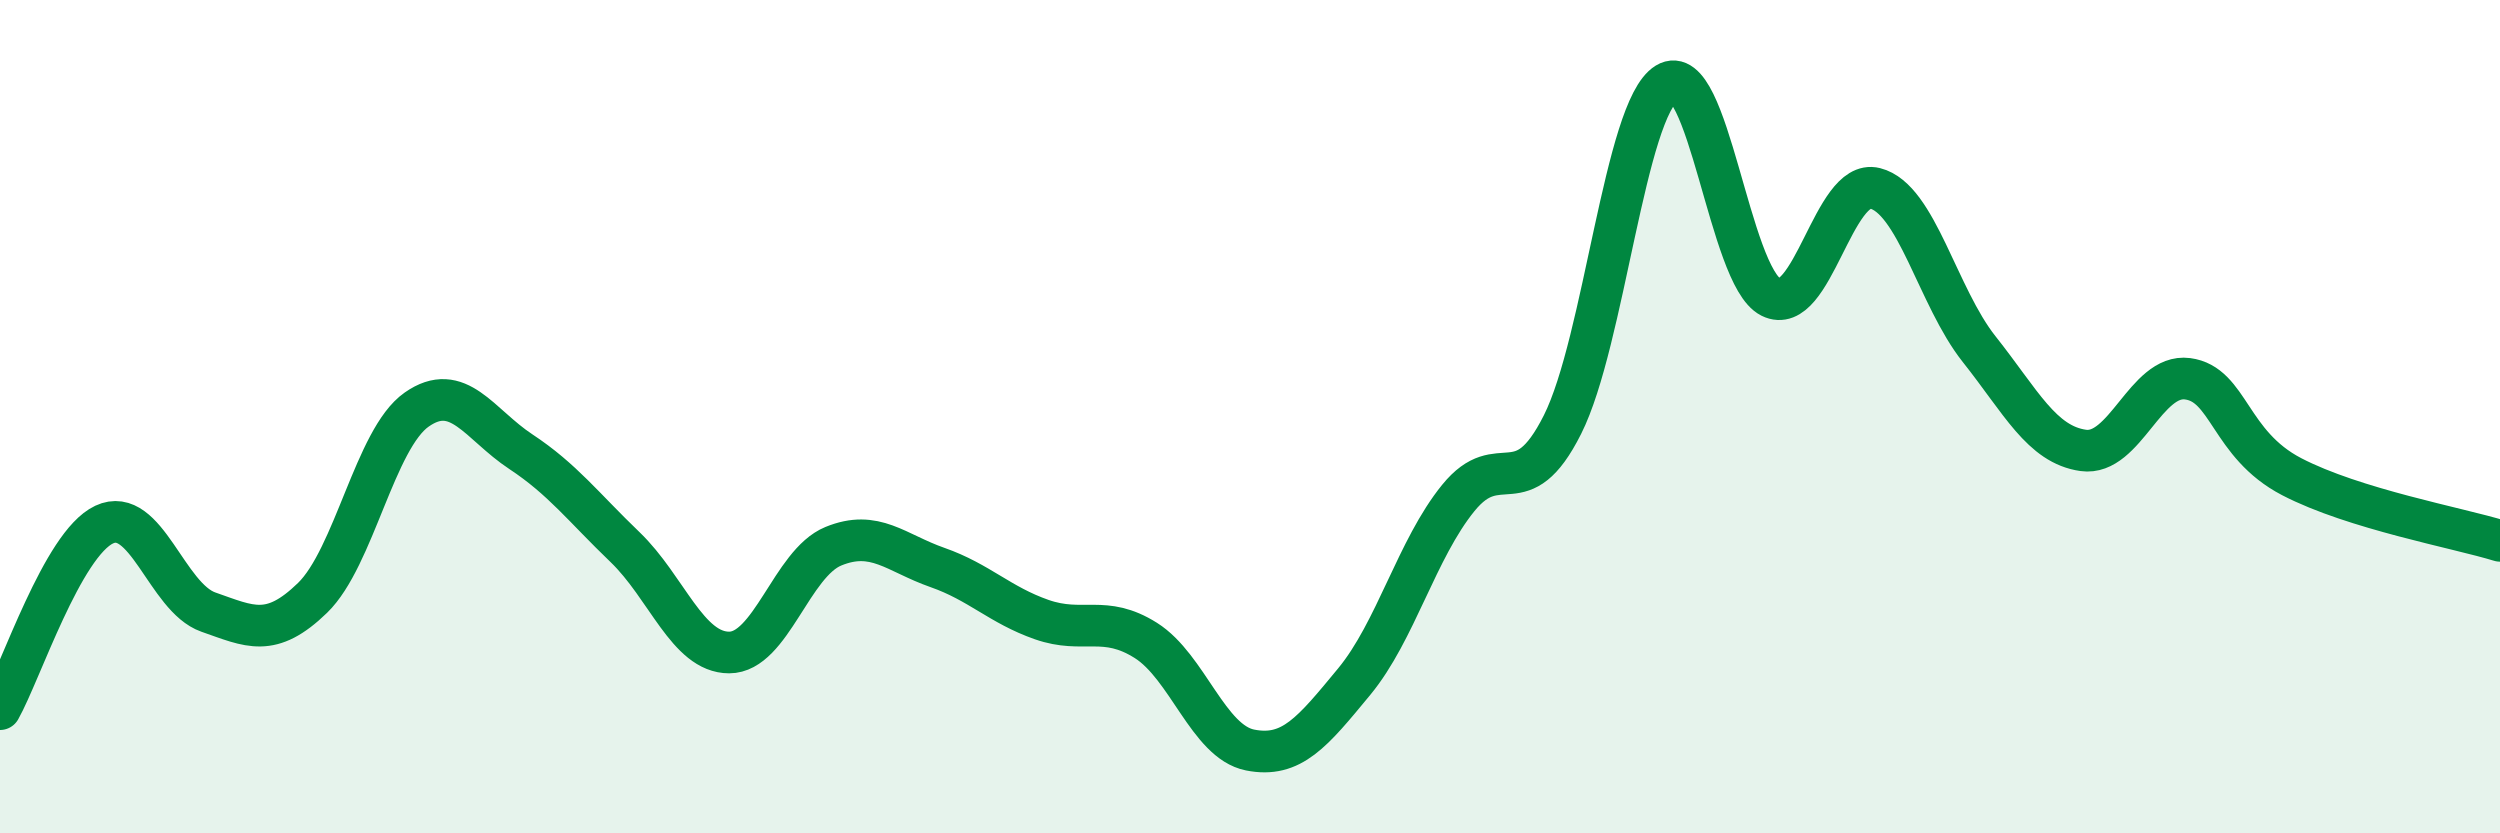
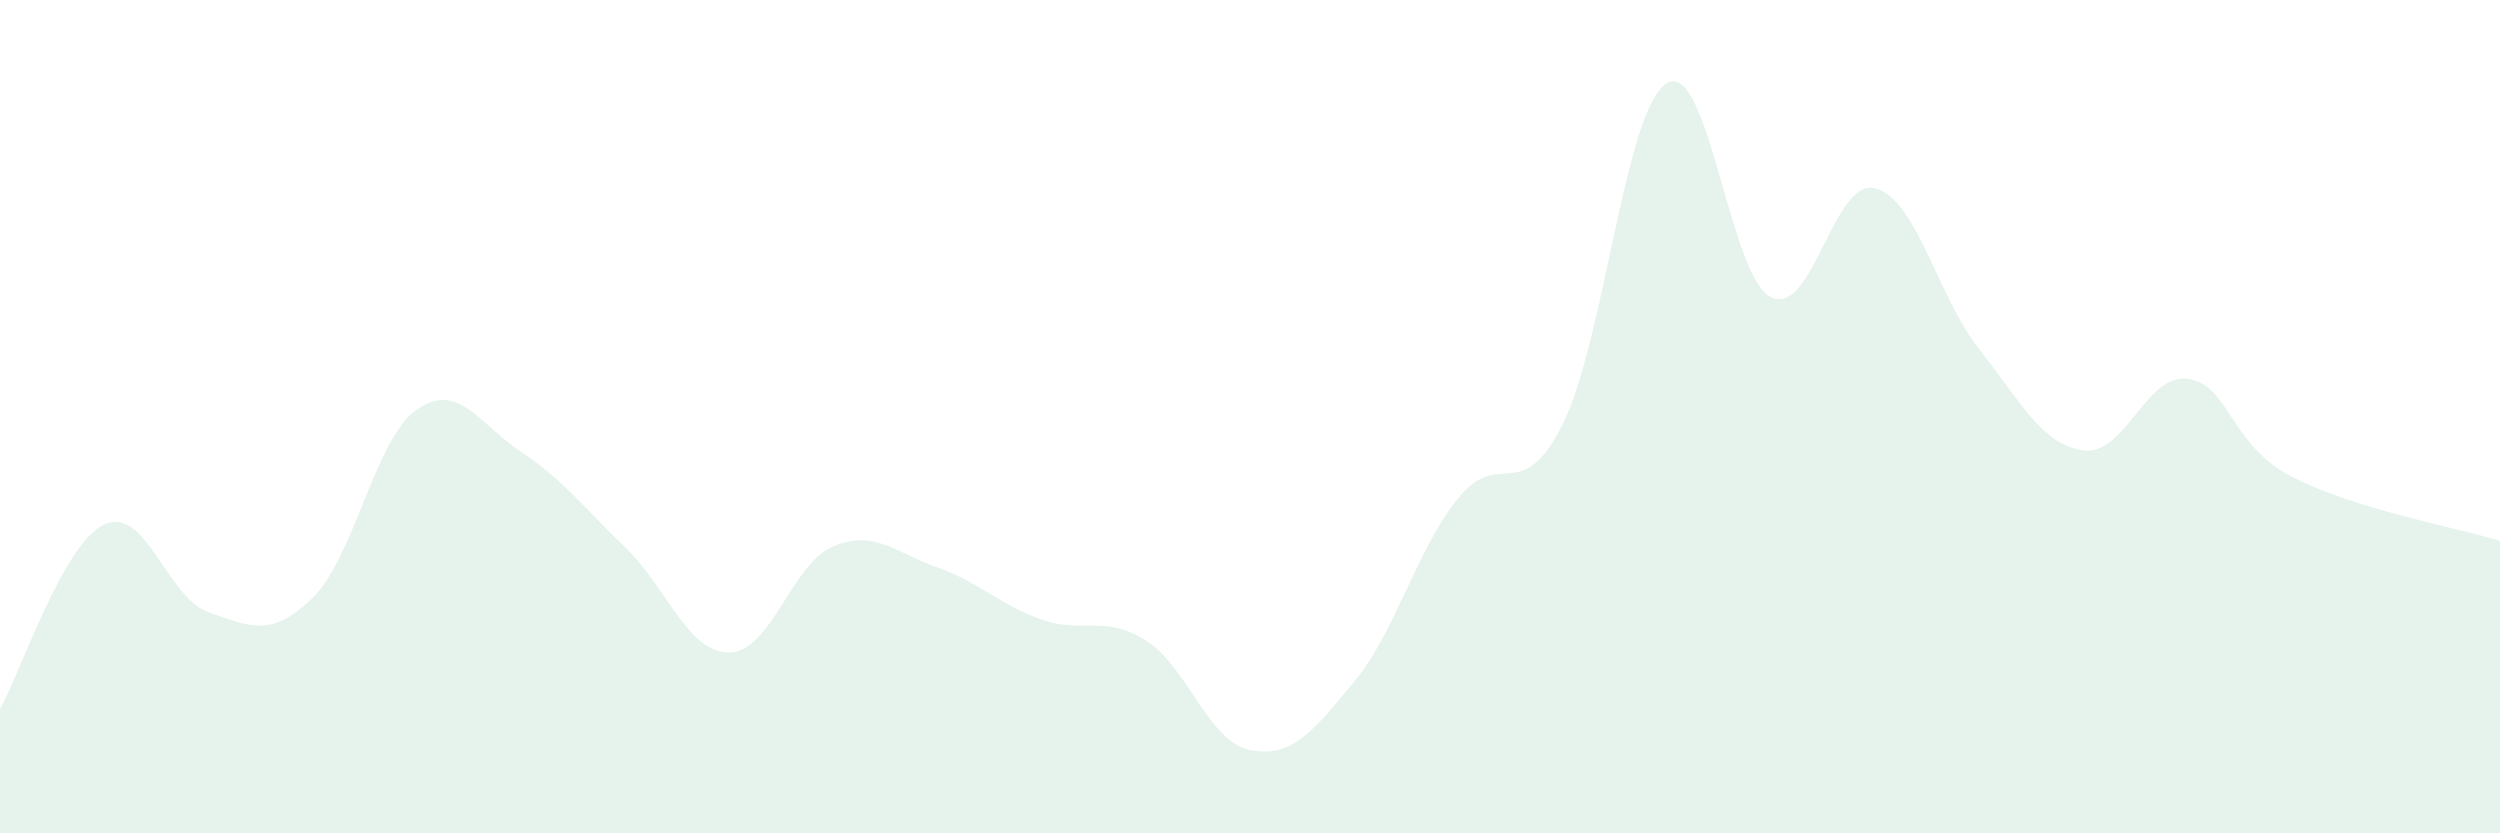
<svg xmlns="http://www.w3.org/2000/svg" width="60" height="20" viewBox="0 0 60 20">
  <path d="M 0,17.02 C 0.5,16.13 1.5,13.06 2.5,12.59 C 3.5,12.12 4,14.34 5,14.69 C 6,15.04 6.5,15.32 7.5,14.35 C 8.5,13.38 9,10.53 10,9.83 C 11,9.13 11.5,10.18 12.5,10.84 C 13.5,11.5 14,12.17 15,13.13 C 16,14.09 16.5,15.66 17.5,15.66 C 18.5,15.66 19,13.52 20,13.11 C 21,12.7 21.5,13.27 22.5,13.62 C 23.5,13.97 24,14.52 25,14.87 C 26,15.22 26.5,14.74 27.5,15.37 C 28.5,16 29,17.8 30,18 C 31,18.2 31.5,17.57 32.5,16.36 C 33.5,15.15 34,13.18 35,11.95 C 36,10.72 36.5,12.18 37.5,10.19 C 38.5,8.2 39,2.61 40,2 C 41,1.39 41.5,6.63 42.5,7.13 C 43.5,7.63 44,4.27 45,4.52 C 46,4.77 46.5,7.12 47.5,8.38 C 48.5,9.64 49,10.67 50,10.81 C 51,10.95 51.5,8.96 52.5,9.09 C 53.5,9.22 53.5,10.66 55,11.44 C 56.5,12.22 59,12.67 60,12.98L60 20L0 20Z" fill="#008740" opacity="0.1" stroke-linecap="round" stroke-linejoin="round" />
-   <path d="M 0,17.02 C 0.5,16.13 1.5,13.06 2.5,12.59 C 3.5,12.12 4,14.34 5,14.69 C 6,15.04 6.5,15.32 7.5,14.35 C 8.5,13.38 9,10.53 10,9.83 C 11,9.13 11.5,10.18 12.5,10.84 C 13.5,11.5 14,12.17 15,13.13 C 16,14.09 16.5,15.66 17.5,15.66 C 18.5,15.66 19,13.52 20,13.11 C 21,12.7 21.5,13.27 22.5,13.62 C 23.5,13.97 24,14.52 25,14.87 C 26,15.22 26.5,14.74 27.5,15.37 C 28.5,16 29,17.8 30,18 C 31,18.2 31.5,17.57 32.5,16.36 C 33.5,15.15 34,13.18 35,11.95 C 36,10.72 36.5,12.18 37.5,10.19 C 38.5,8.2 39,2.61 40,2 C 41,1.39 41.5,6.63 42.5,7.13 C 43.5,7.63 44,4.27 45,4.52 C 46,4.77 46.5,7.12 47.5,8.38 C 48.5,9.64 49,10.67 50,10.81 C 51,10.95 51.5,8.96 52.5,9.09 C 53.5,9.22 53.5,10.66 55,11.44 C 56.5,12.22 59,12.67 60,12.98" stroke="#008740" stroke-width="1" fill="none" stroke-linecap="round" stroke-linejoin="round" />
</svg>